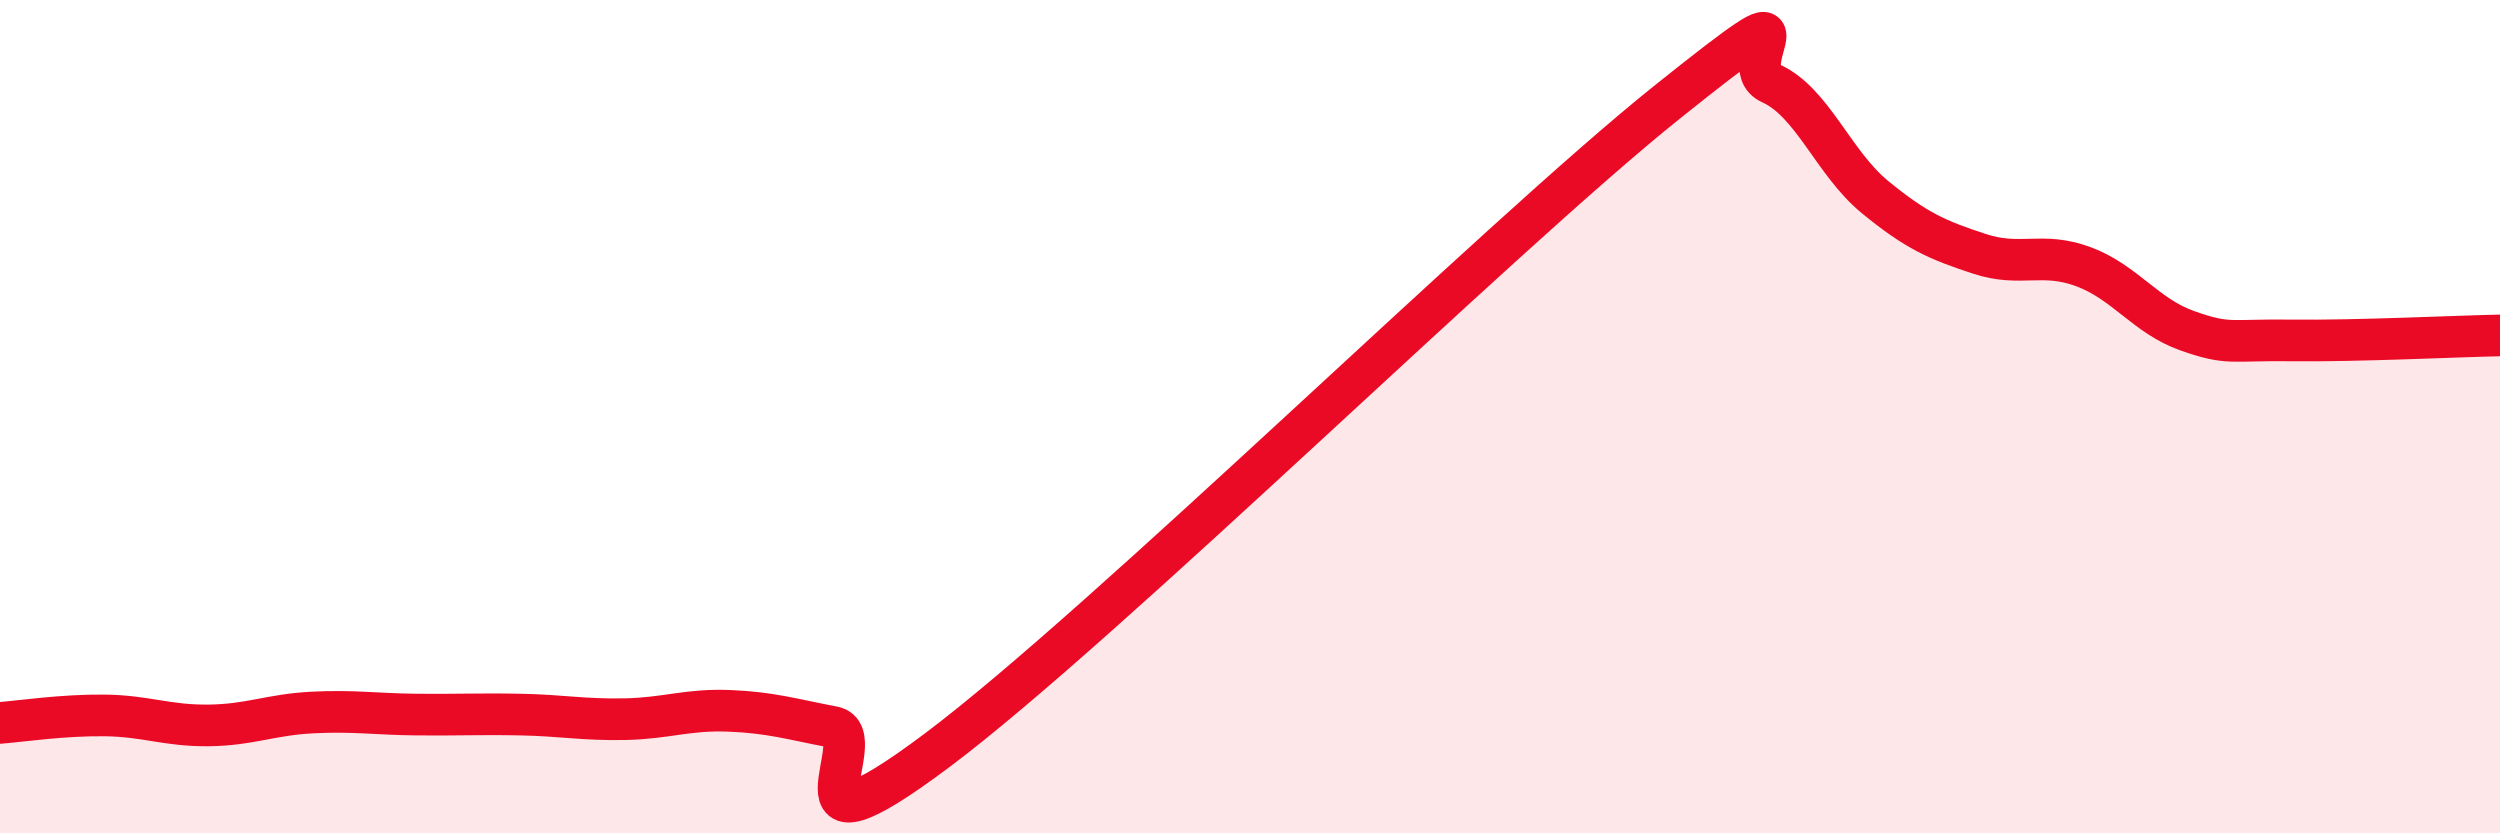
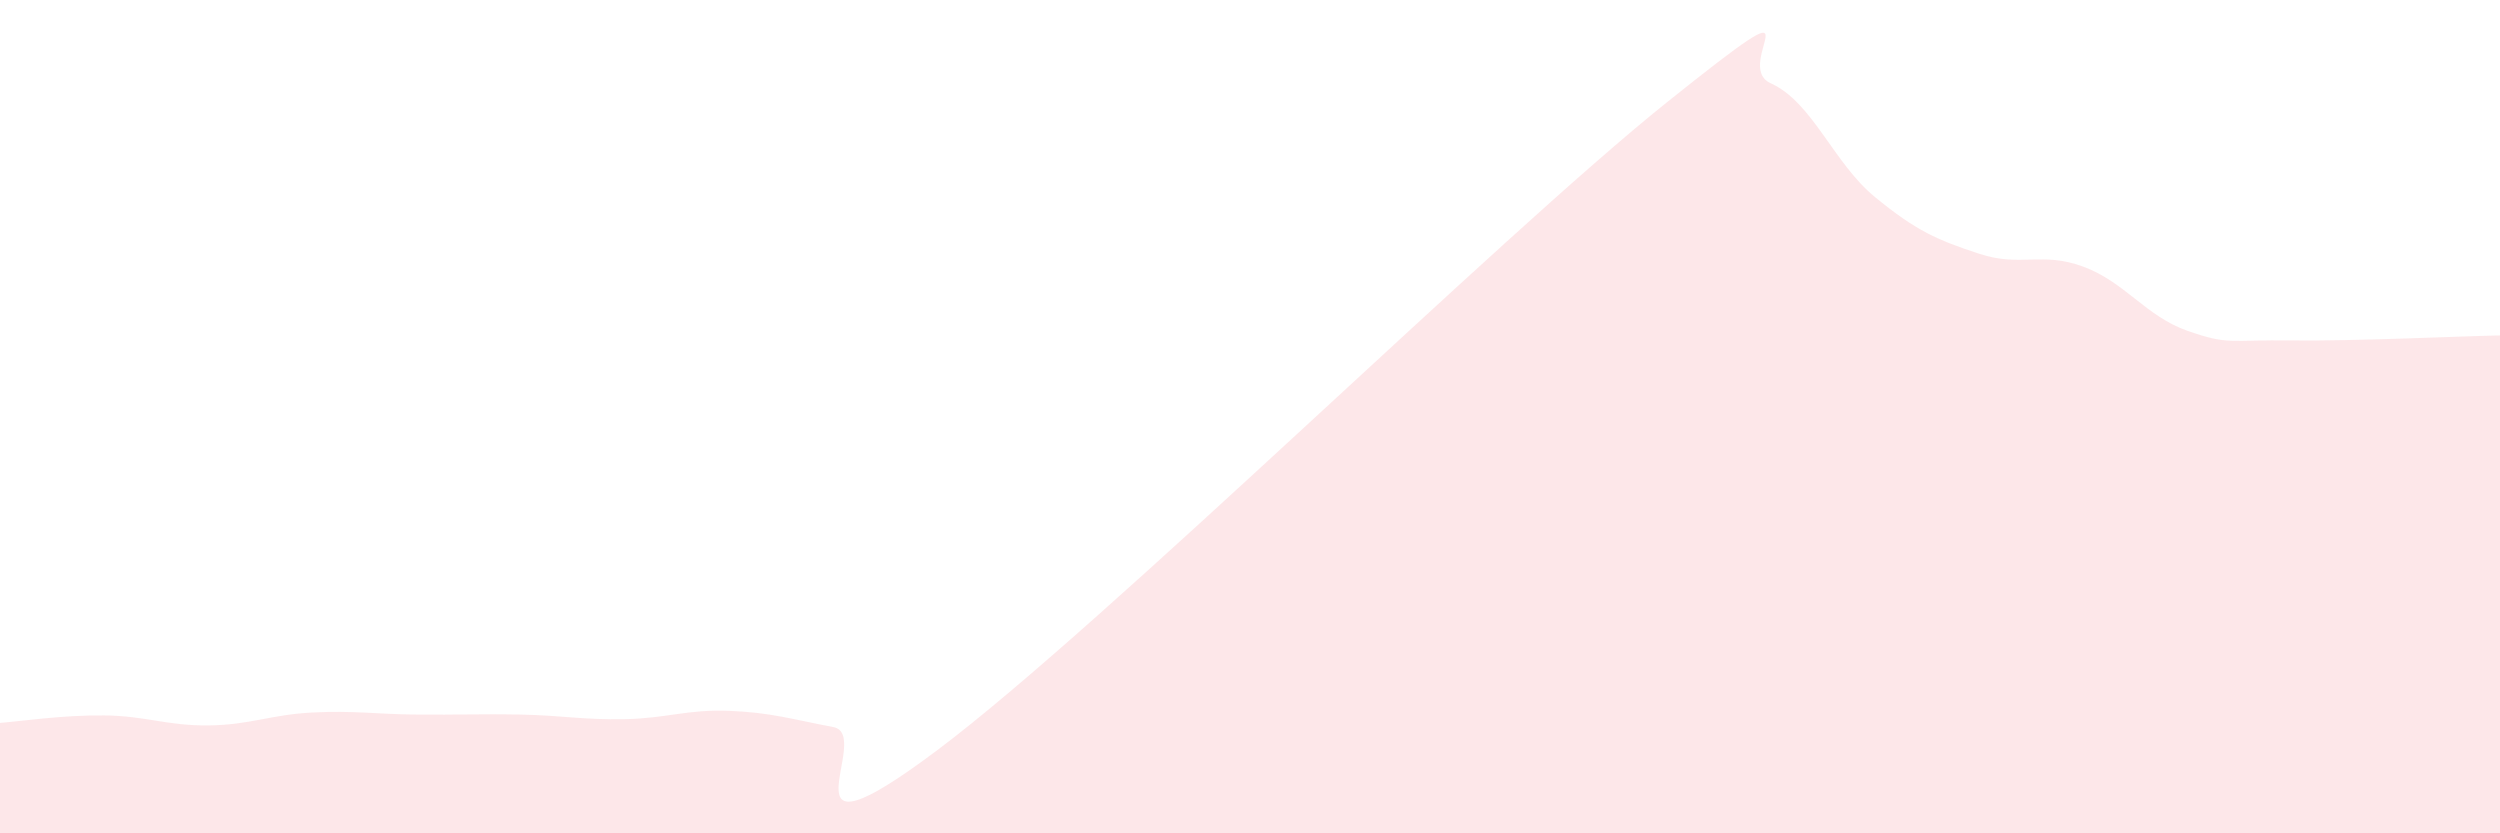
<svg xmlns="http://www.w3.org/2000/svg" width="60" height="20" viewBox="0 0 60 20">
  <path d="M 0,17.35 C 0.5,17.31 1.5,17.16 2.5,17.17 C 3.5,17.18 4,17.42 5,17.41 C 6,17.4 6.5,17.15 7.5,17.1 C 8.5,17.05 9,17.14 10,17.15 C 11,17.16 11.5,17.13 12.5,17.15 C 13.5,17.17 14,17.28 15,17.26 C 16,17.24 16.5,17.02 17.5,17.06 C 18.5,17.1 19,17.26 20,17.45 C 21,17.64 18.5,21 22.5,18 C 26.5,15 36,5.66 40,2.46 C 44,-0.74 41.5,1.55 42.5,2 C 43.5,2.45 44,3.91 45,4.73 C 46,5.55 46.5,5.76 47.5,6.09 C 48.5,6.42 49,6.03 50,6.4 C 51,6.77 51.5,7.59 52.5,7.94 C 53.5,8.29 53.5,8.15 55,8.17 C 56.5,8.19 59,8.07 60,8.05L60 20L0 20Z" fill="#EB0A25" opacity="0.1" stroke-linecap="round" stroke-linejoin="round" />
-   <path d="M 0,17.35 C 0.5,17.31 1.5,17.16 2.5,17.17 C 3.5,17.18 4,17.42 5,17.41 C 6,17.4 6.5,17.15 7.5,17.1 C 8.5,17.05 9,17.14 10,17.15 C 11,17.16 11.5,17.13 12.5,17.15 C 13.5,17.17 14,17.28 15,17.26 C 16,17.24 16.5,17.02 17.5,17.06 C 18.5,17.1 19,17.26 20,17.45 C 21,17.64 18.5,21 22.5,18 C 26.5,15 36,5.66 40,2.46 C 44,-0.74 41.5,1.55 42.5,2 C 43.5,2.45 44,3.91 45,4.73 C 46,5.55 46.5,5.76 47.5,6.09 C 48.5,6.42 49,6.03 50,6.4 C 51,6.77 51.5,7.59 52.5,7.94 C 53.5,8.29 53.5,8.15 55,8.17 C 56.5,8.19 59,8.07 60,8.05" stroke="#EB0A25" stroke-width="1" fill="none" stroke-linecap="round" stroke-linejoin="round" />
</svg>